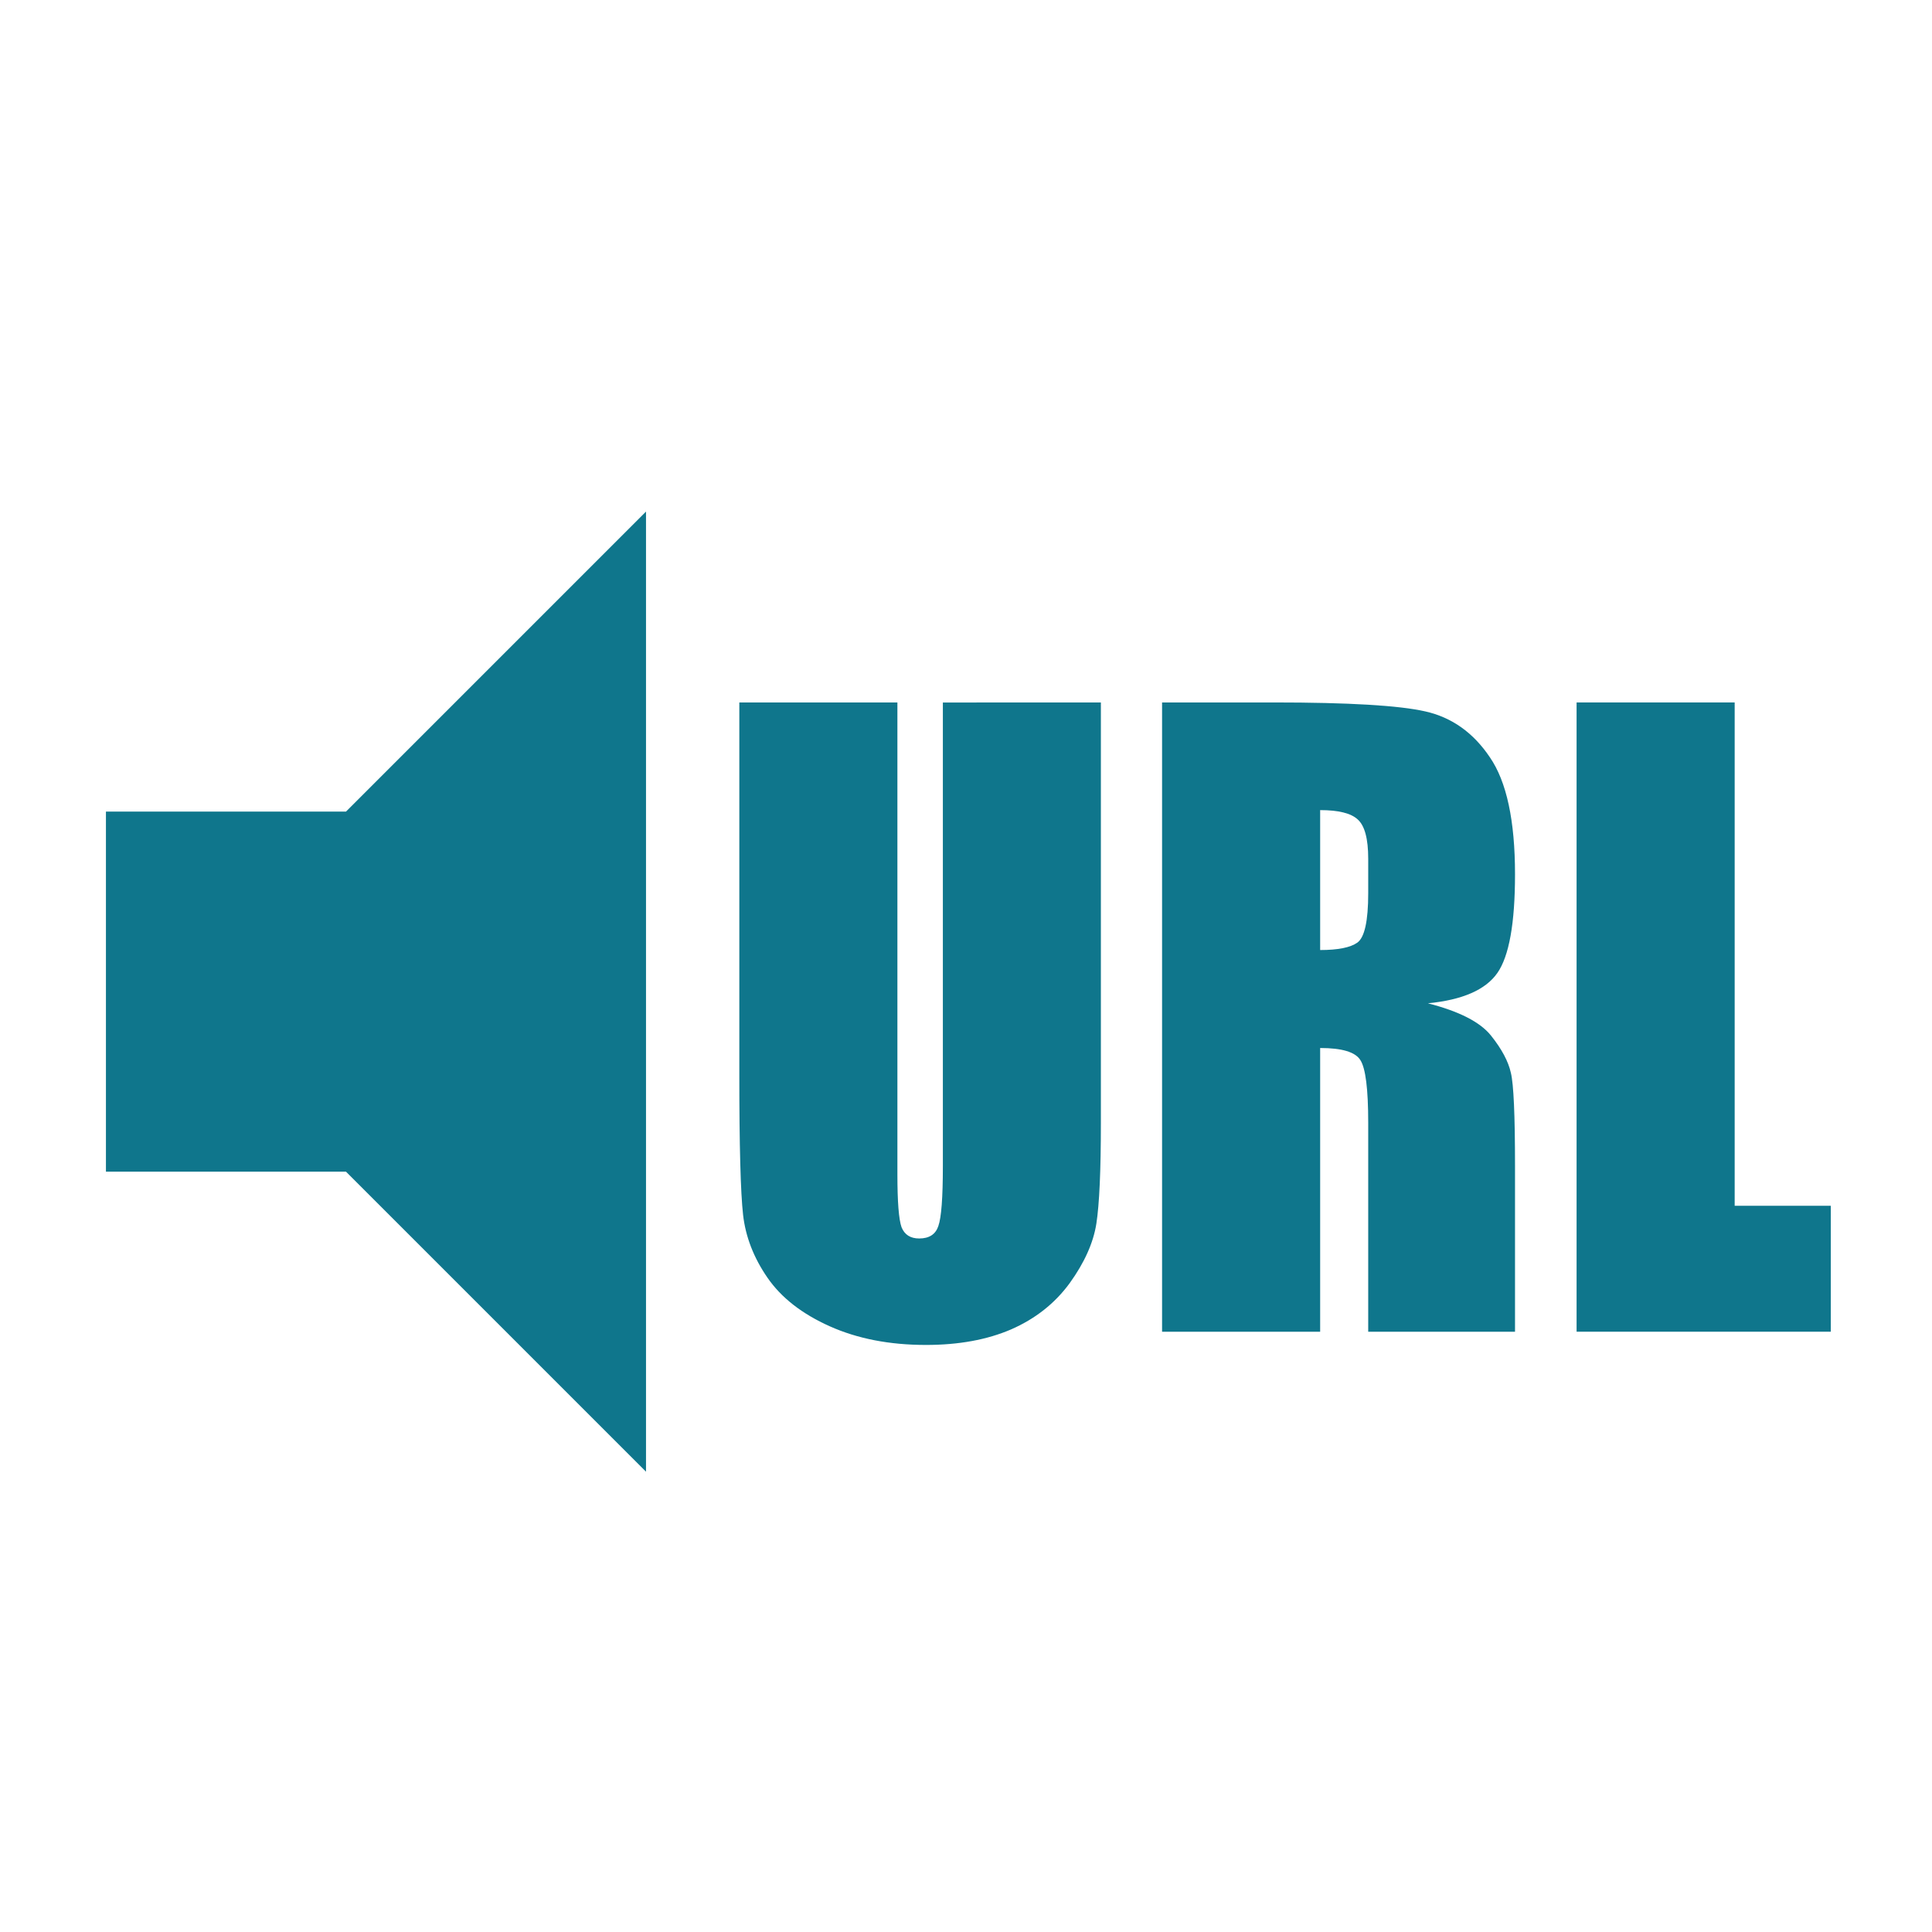
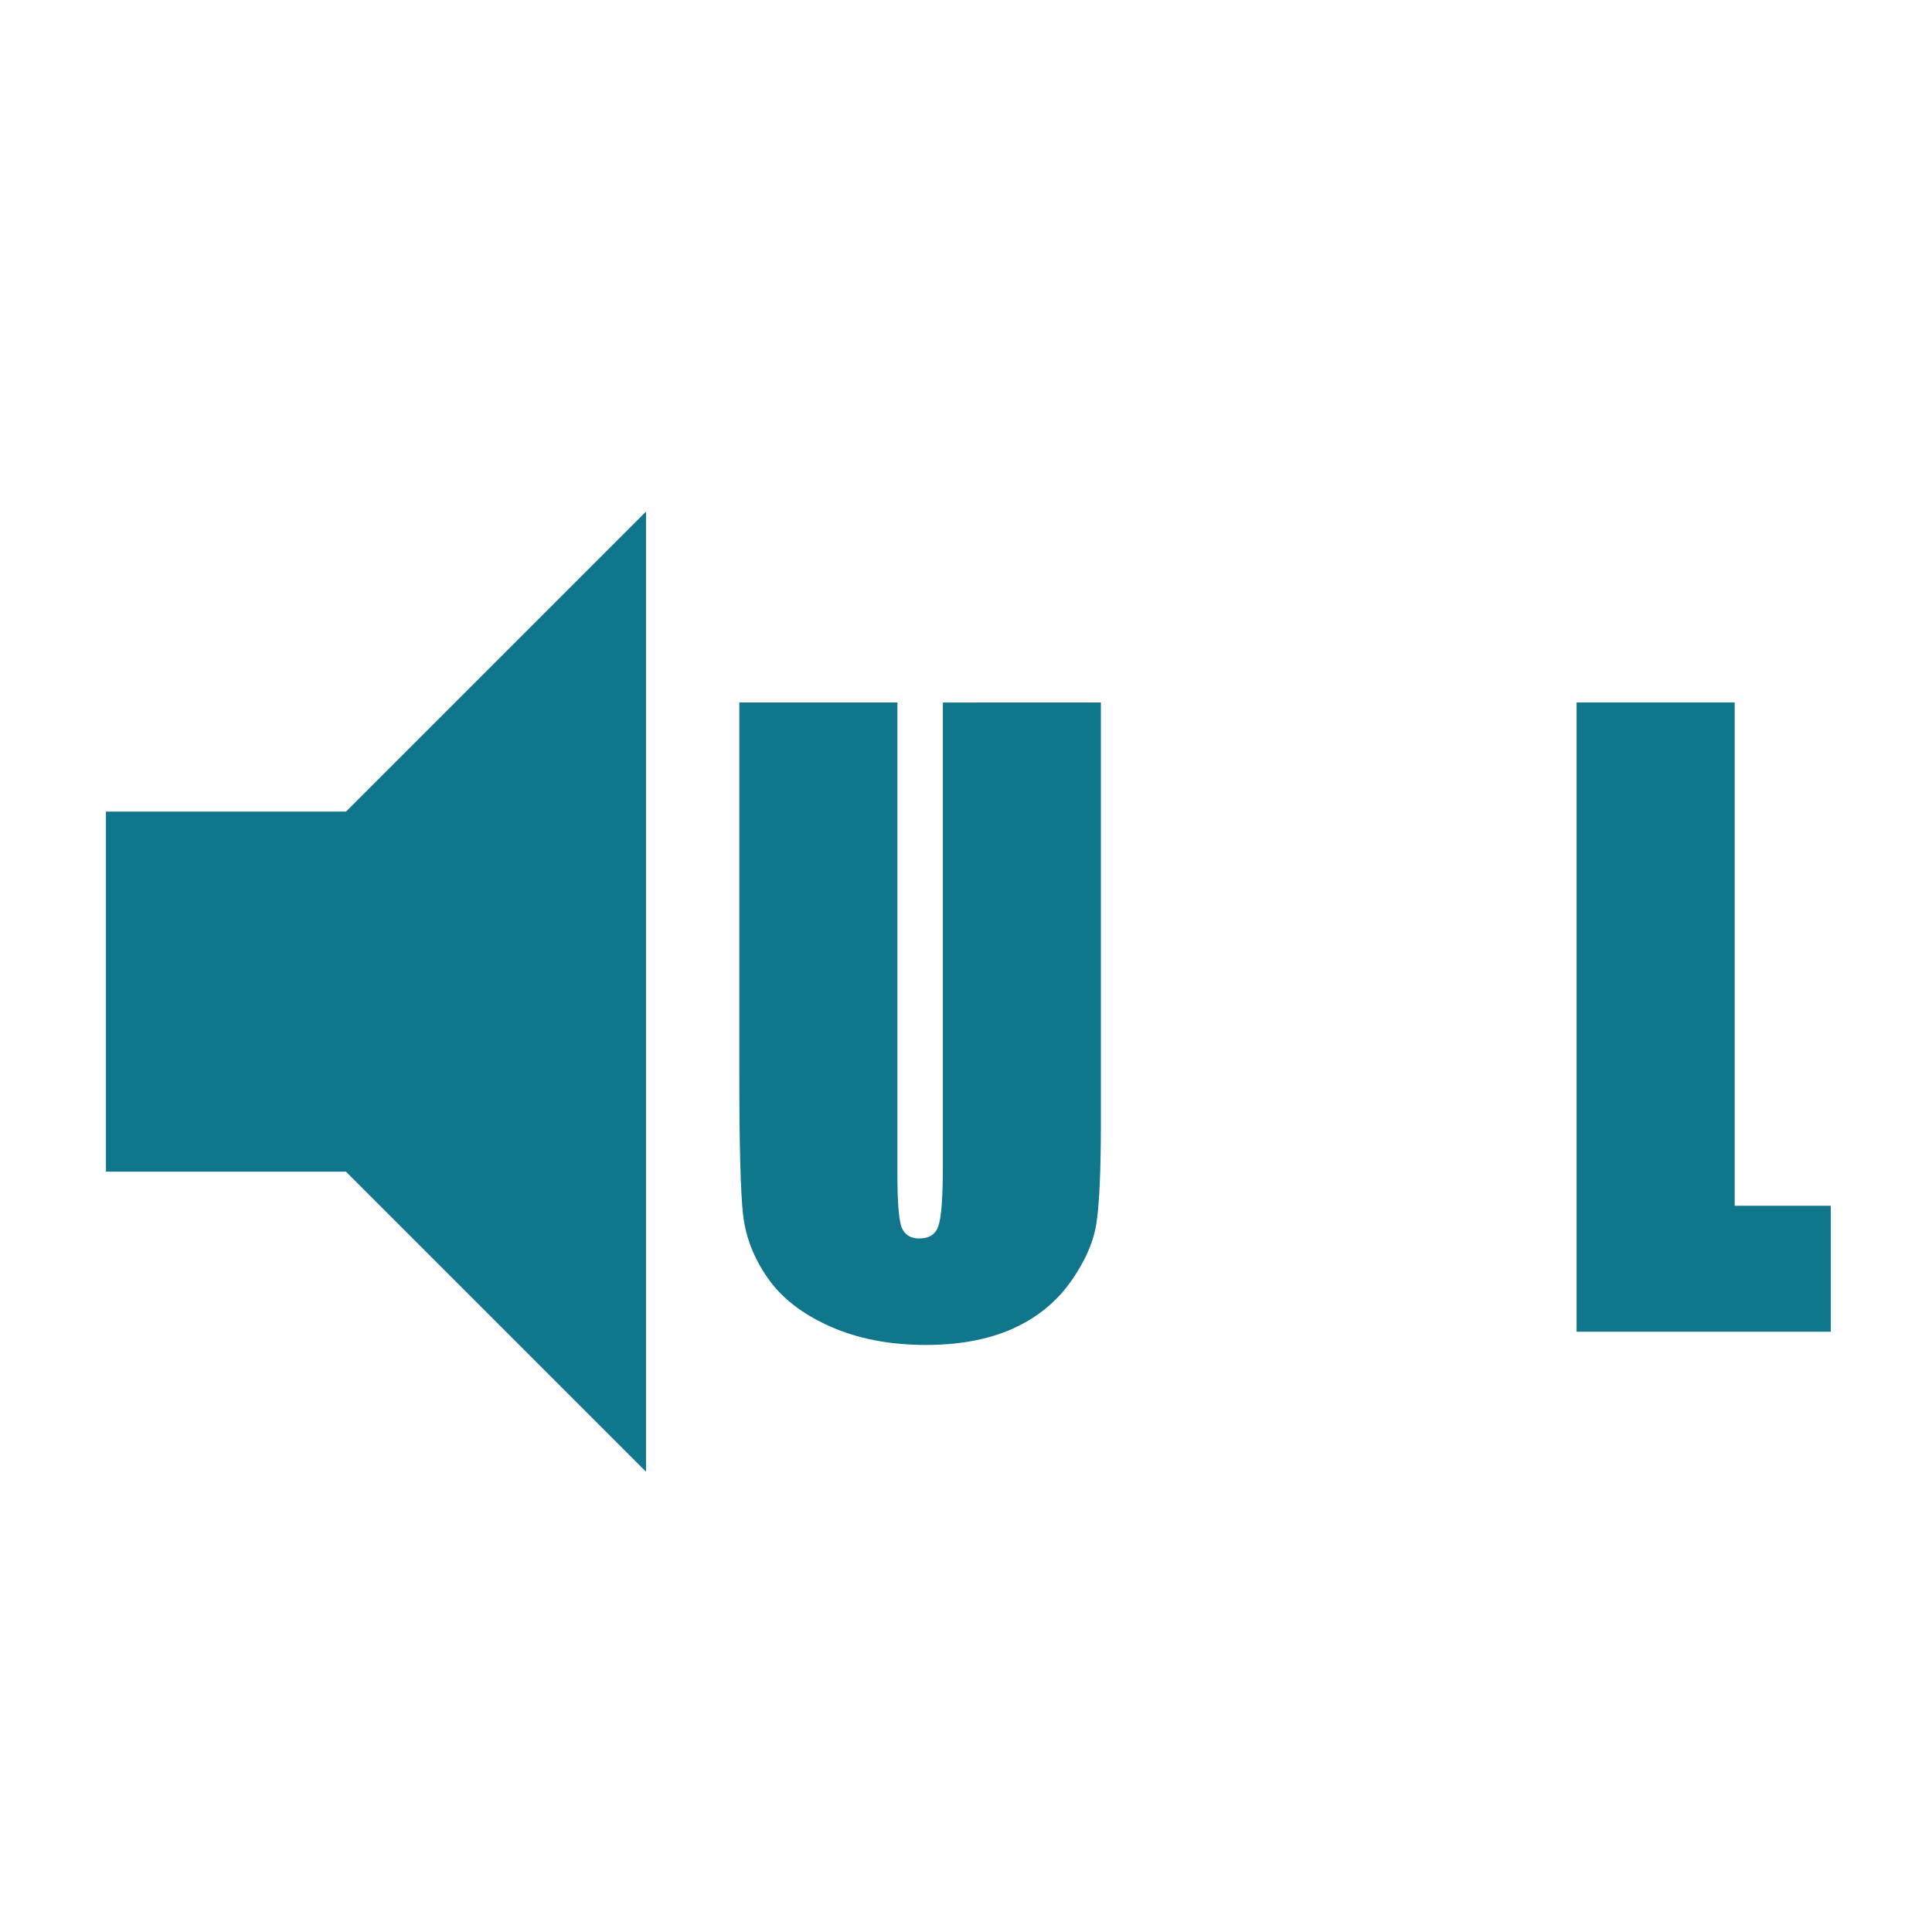
<svg xmlns="http://www.w3.org/2000/svg" xmlns:ns1="http://www.inkscape.org/namespaces/inkscape" xmlns:ns2="http://sodipodi.sourceforge.net/DTD/sodipodi-0.dtd" ns1:version="1.0beta2 (2b71d25, 2019-12-03)" ns2:docname="icon.svg" id="svg72" version="1.1" height="24" width="24">
  <ns2:namedview ns1:current-layer="svg_2" ns1:window-maximized="0" ns1:window-y="23" ns1:window-x="0" ns1:cy="12" ns1:cx="12" ns1:zoom="28" showgrid="false" id="namedview74" ns1:window-height="879" ns1:window-width="1169" ns1:pageshadow="2" ns1:pageopacity="0" guidetolerance="10" gridtolerance="10" objecttolerance="10" borderopacity="1" ns1:document-rotation="0" bordercolor="#666666" pagecolor="#ffffff" />
  <defs id="defs64">
    <style id="style62">.cls-1{fill:#0f768c;}</style>
  </defs>
  <g id="g70" class="layer">
    <title id="title66">Layer 1</title>
    <path id="svg_1" fill-rule="evenodd" fill="black" d="m1.316,10.082l0,4.473l2.982,0l3.727,3.727l0,-11.927l-3.727,3.727l-2.982,0l0,0z" clip-rule="evenodd" class="cls-1" />
    <g style="font-weight:bold;font-size:24px;font-family:impact;text-anchor:middle;fill:#0f768c;stroke:#000000;stroke-width:0" id="svg_2" transform="matrix(0.398,0,0,0.412,-39.949,-35.526)" aria-label="URL">
      <path id="path78" style="font-weight:bold;font-size:24px;font-family:impact;text-anchor:middle;fill:#0f768c;stroke:#000000;stroke-width:0" d="m 134.735,107.408 v 12.68 q 0,2.156 -0.141,3.035 -0.141,0.867 -0.832,1.793 -0.691,0.914 -1.828,1.395 -1.125,0.469 -2.66,0.469 -1.699,0 -3,-0.562 -1.301,-0.562 -1.945,-1.465 -0.645,-0.902 -0.762,-1.898 -0.117,-1.008 -0.117,-4.219 v -11.227 h 4.934 v 14.227 q 0,1.242 0.129,1.594 0.141,0.34 0.551,0.34 0.469,0 0.598,-0.375 0.141,-0.387 0.141,-1.805 v -13.98 z" />
-       <path id="path80" style="font-weight:bold;font-size:24px;font-family:impact;text-anchor:middle;fill:#0f768c;stroke:#000000;stroke-width:0" d="m 136.645,107.408 h 3.492 q 3.492,0 4.723,0.27 1.242,0.27 2.016,1.383 0.785,1.102 0.785,3.527 0,2.215 -0.551,2.977 -0.551,0.762 -2.168,0.914 1.465,0.363 1.969,0.973 0.504,0.609 0.621,1.125 0.129,0.504 0.129,2.801 v 5.004 h -4.582 v -6.305 q 0,-1.523 -0.246,-1.887 -0.234,-0.363 -1.254,-0.363 v 8.555 h -4.934 z m 4.934,3.246 v 4.219 q 0.832,0 1.16,-0.223 0.34,-0.234 0.34,-1.488 v -1.043 q 0,-0.902 -0.328,-1.184 -0.316,-0.281 -1.172,-0.281 z" />
      <path id="path82" style="font-weight:bold;font-size:24px;font-family:impact;text-anchor:middle;fill:#0f768c;stroke:#000000;stroke-width:0" d="m 154.517,107.408 v 15.176 h 3 v 3.797 h -7.934 v -18.973 z" />
    </g>
  </g>
</svg>